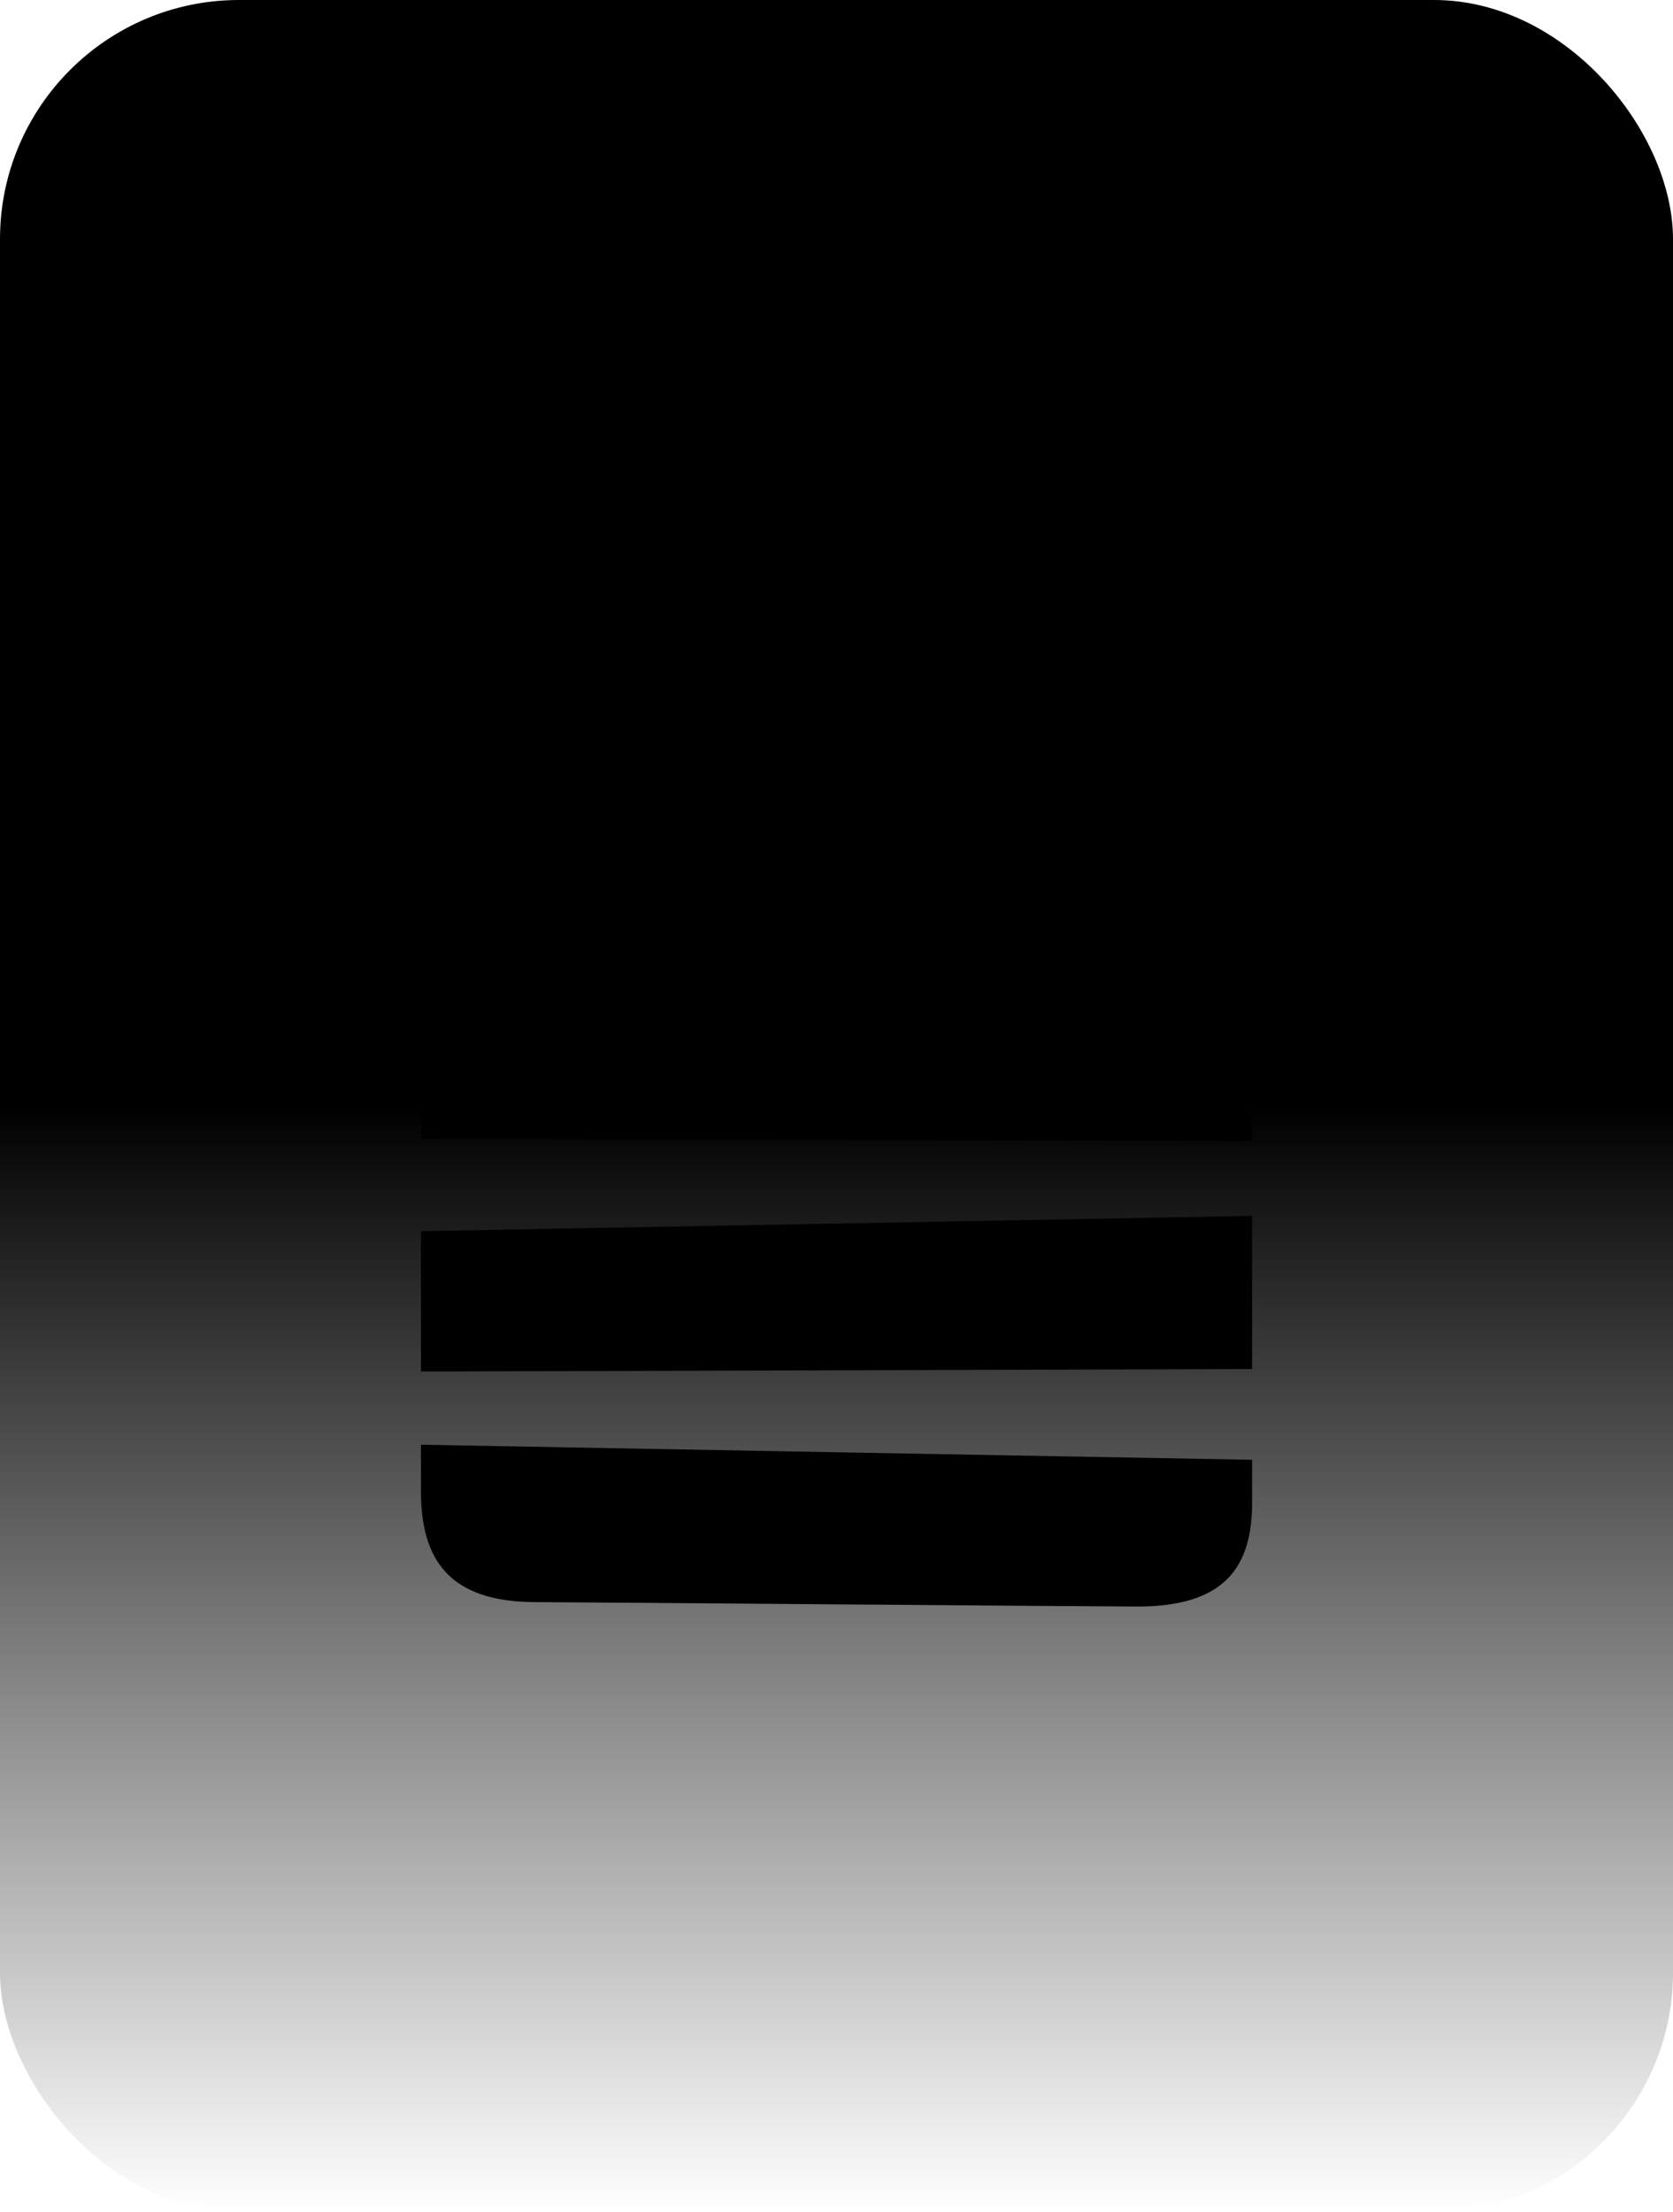
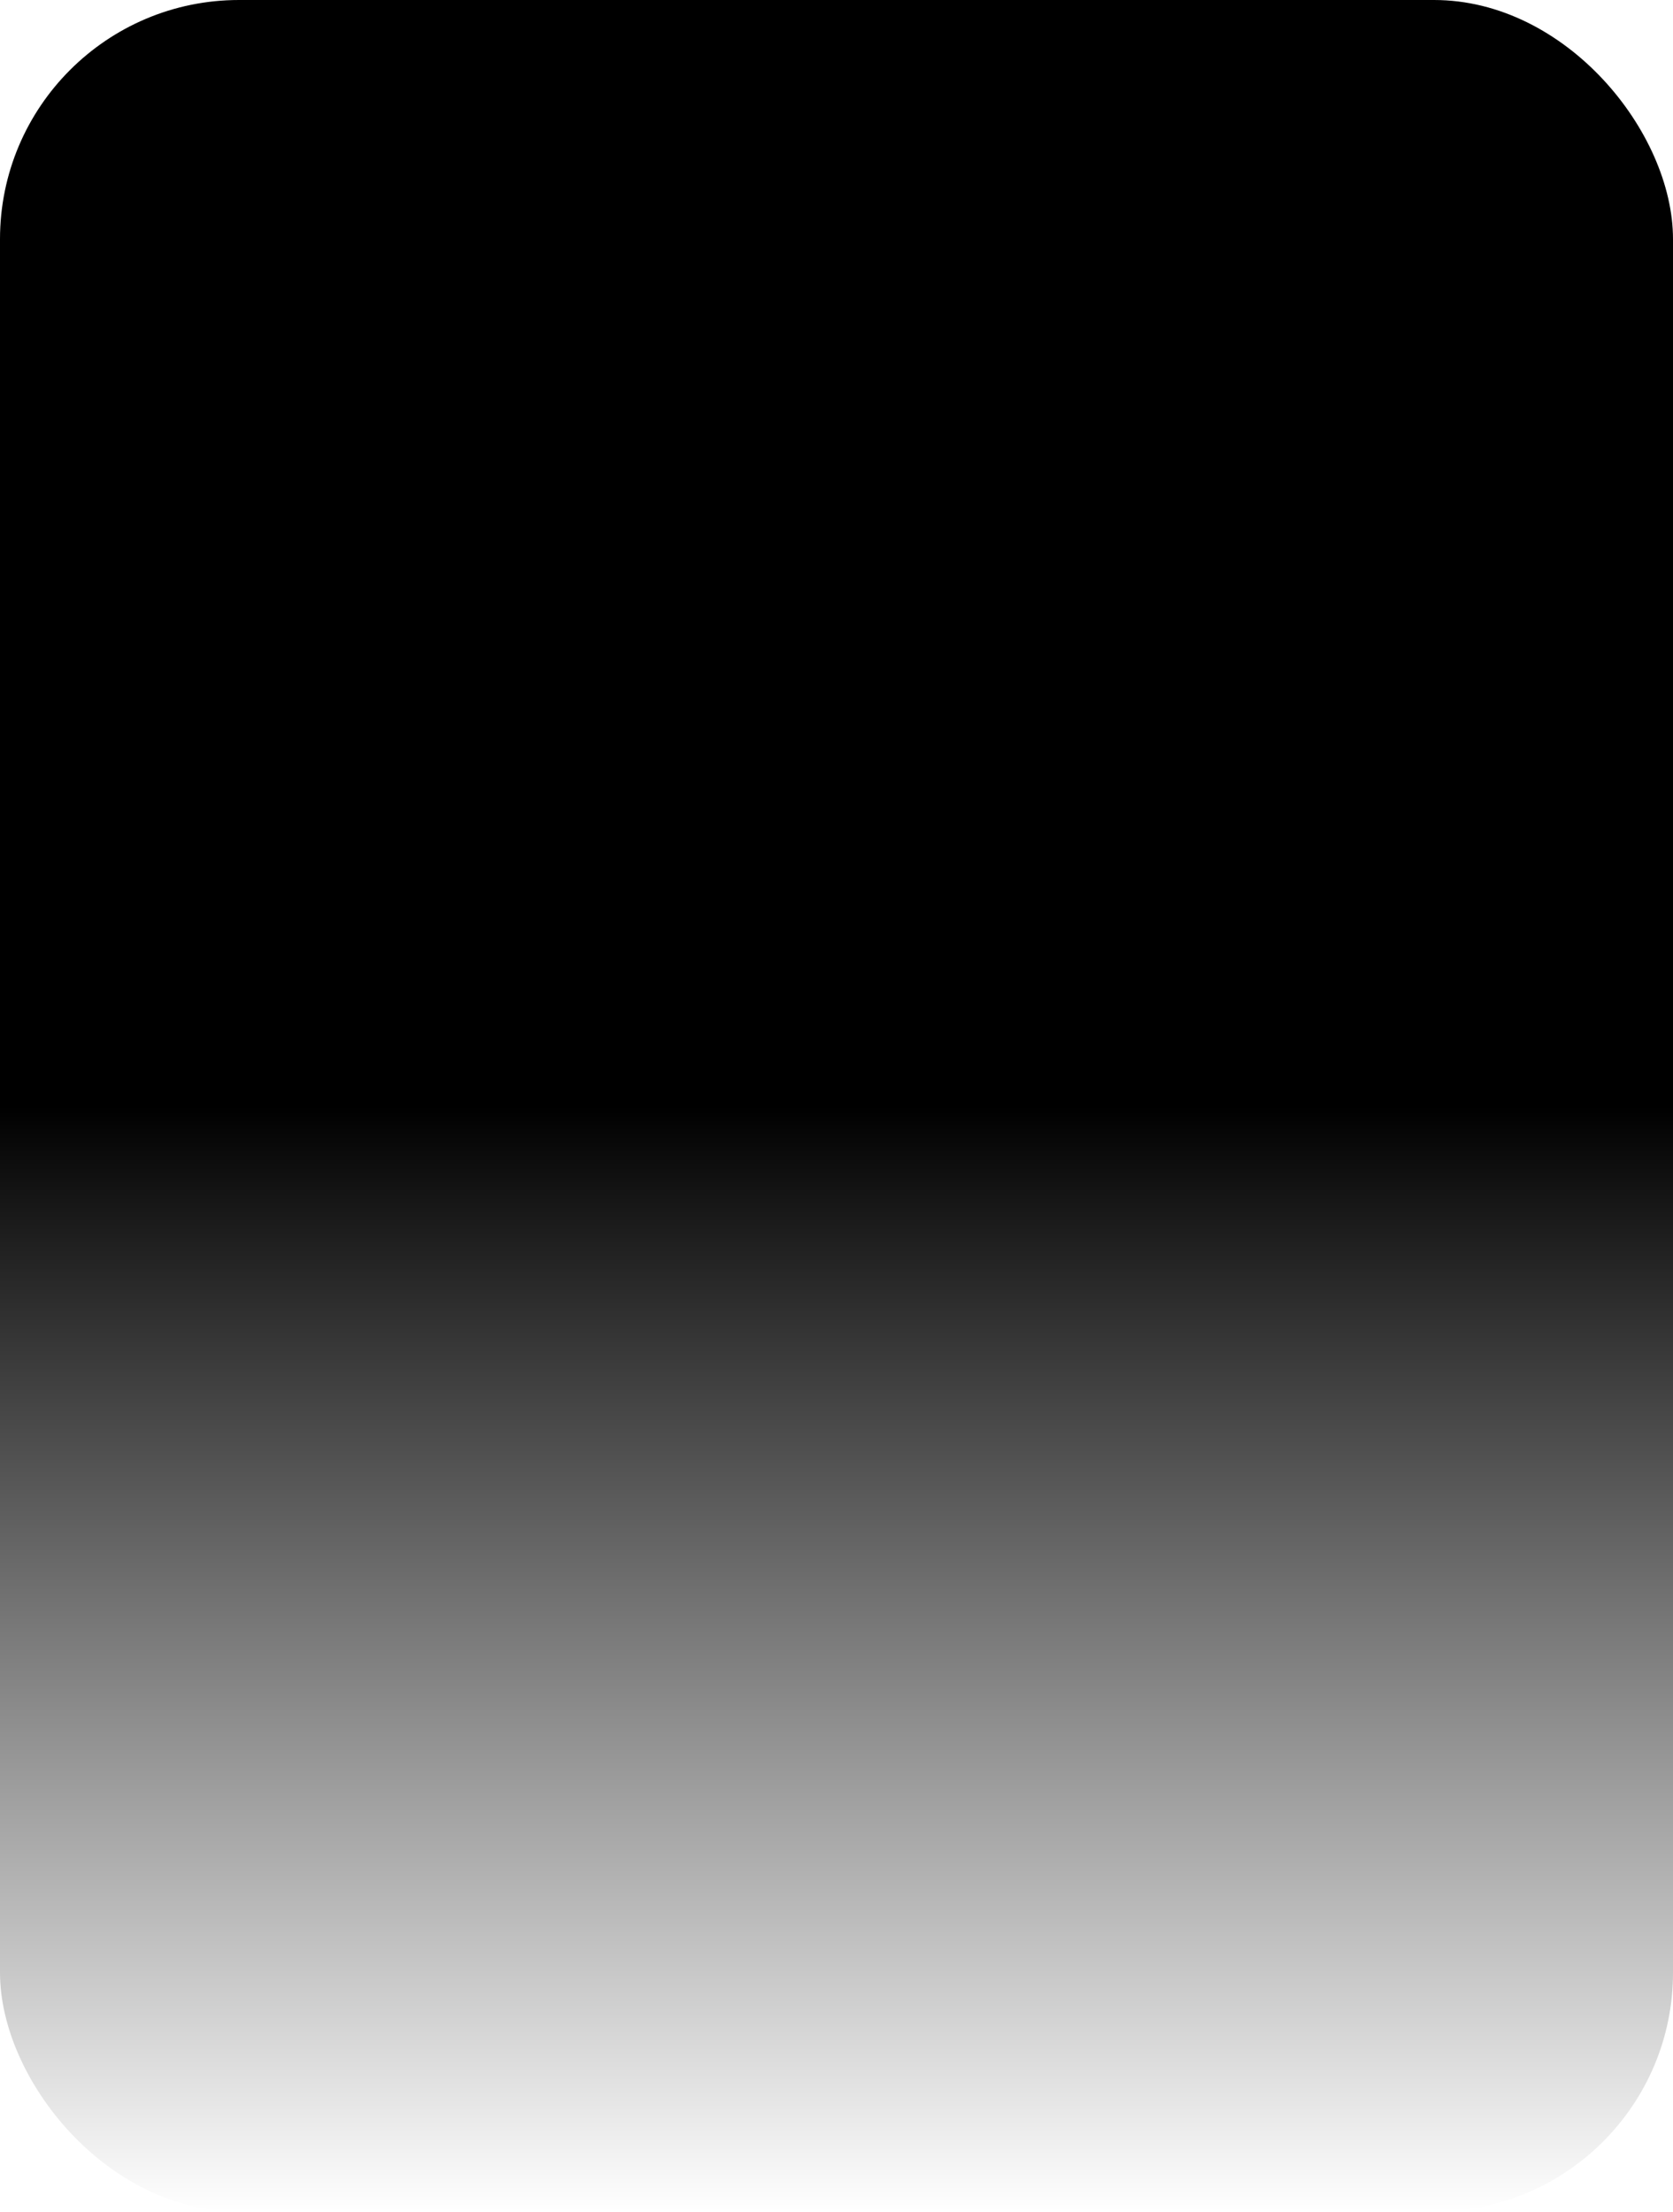
<svg xmlns="http://www.w3.org/2000/svg" width="28" height="37" viewBox="0 0 28 37" fill="none">
  <rect width="28" height="37" rx="4" fill="url(#paint0_linear_2195_4173)" style="" />
  <g clip-path="url(#clip0_2195_4173)">
-     <path fill-rule="evenodd" clip-rule="evenodd" d="M19.034 26.876C18.364 26.876 9.489 26.802 8.967 26.802C7.495 26.802 7.045 26.069 7.045 24.942V24.169L20.956 24.421V25.132C20.956 26.219 20.498 26.876 19.034 26.876ZM7.045 20.596L20.956 20.341V22.903L7.045 22.944V20.596ZM7.045 17.882C7.045 16.868 7.535 16.138 8.725 16.01C8.725 14.535 8.742 12.923 8.744 12.613C8.744 6.273 19.219 6.815 19.212 12.462C19.212 12.855 19.223 14.447 19.235 15.918C20.619 15.993 20.956 16.928 20.956 17.968V19.086L7.045 19.054V17.882ZM16.758 15.918C16.758 14.498 16.758 13.124 16.758 12.91C16.758 9.855 11.217 9.563 11.213 12.991C11.213 13.145 11.213 14.535 11.213 15.957L16.758 15.918Z" fill="#23272B" style="fill:#23272B;fill:color(display-p3 0.137 0.153 0.169);fill-opacity:1;" />
-   </g>
+     </g>
  <defs>
    <linearGradient id="paint0_linear_2195_4173" x1="14" y1="0" x2="14" y2="37" gradientUnits="userSpaceOnUse">
      <stop stop-color="#707478" style="stop-color:#707478;stop-color:color(display-p3 0.439 0.455 0.471);stop-opacity:1;" />
      <stop offset="0.5" stop-color="#707478" style="stop-color:#707478;stop-color:color(display-p3 0.439 0.455 0.471);stop-opacity:1;" />
      <stop offset="1" stop-color="#707478" stop-opacity="0" style="stop-color:none;stop-opacity:0;" />
    </linearGradient>
    <clipPath id="clip0_2195_4173">
      <rect width="14" height="19" fill="white" style="fill:white;fill-opacity:1;" transform="translate(7 8)" />
    </clipPath>
  </defs>
</svg>